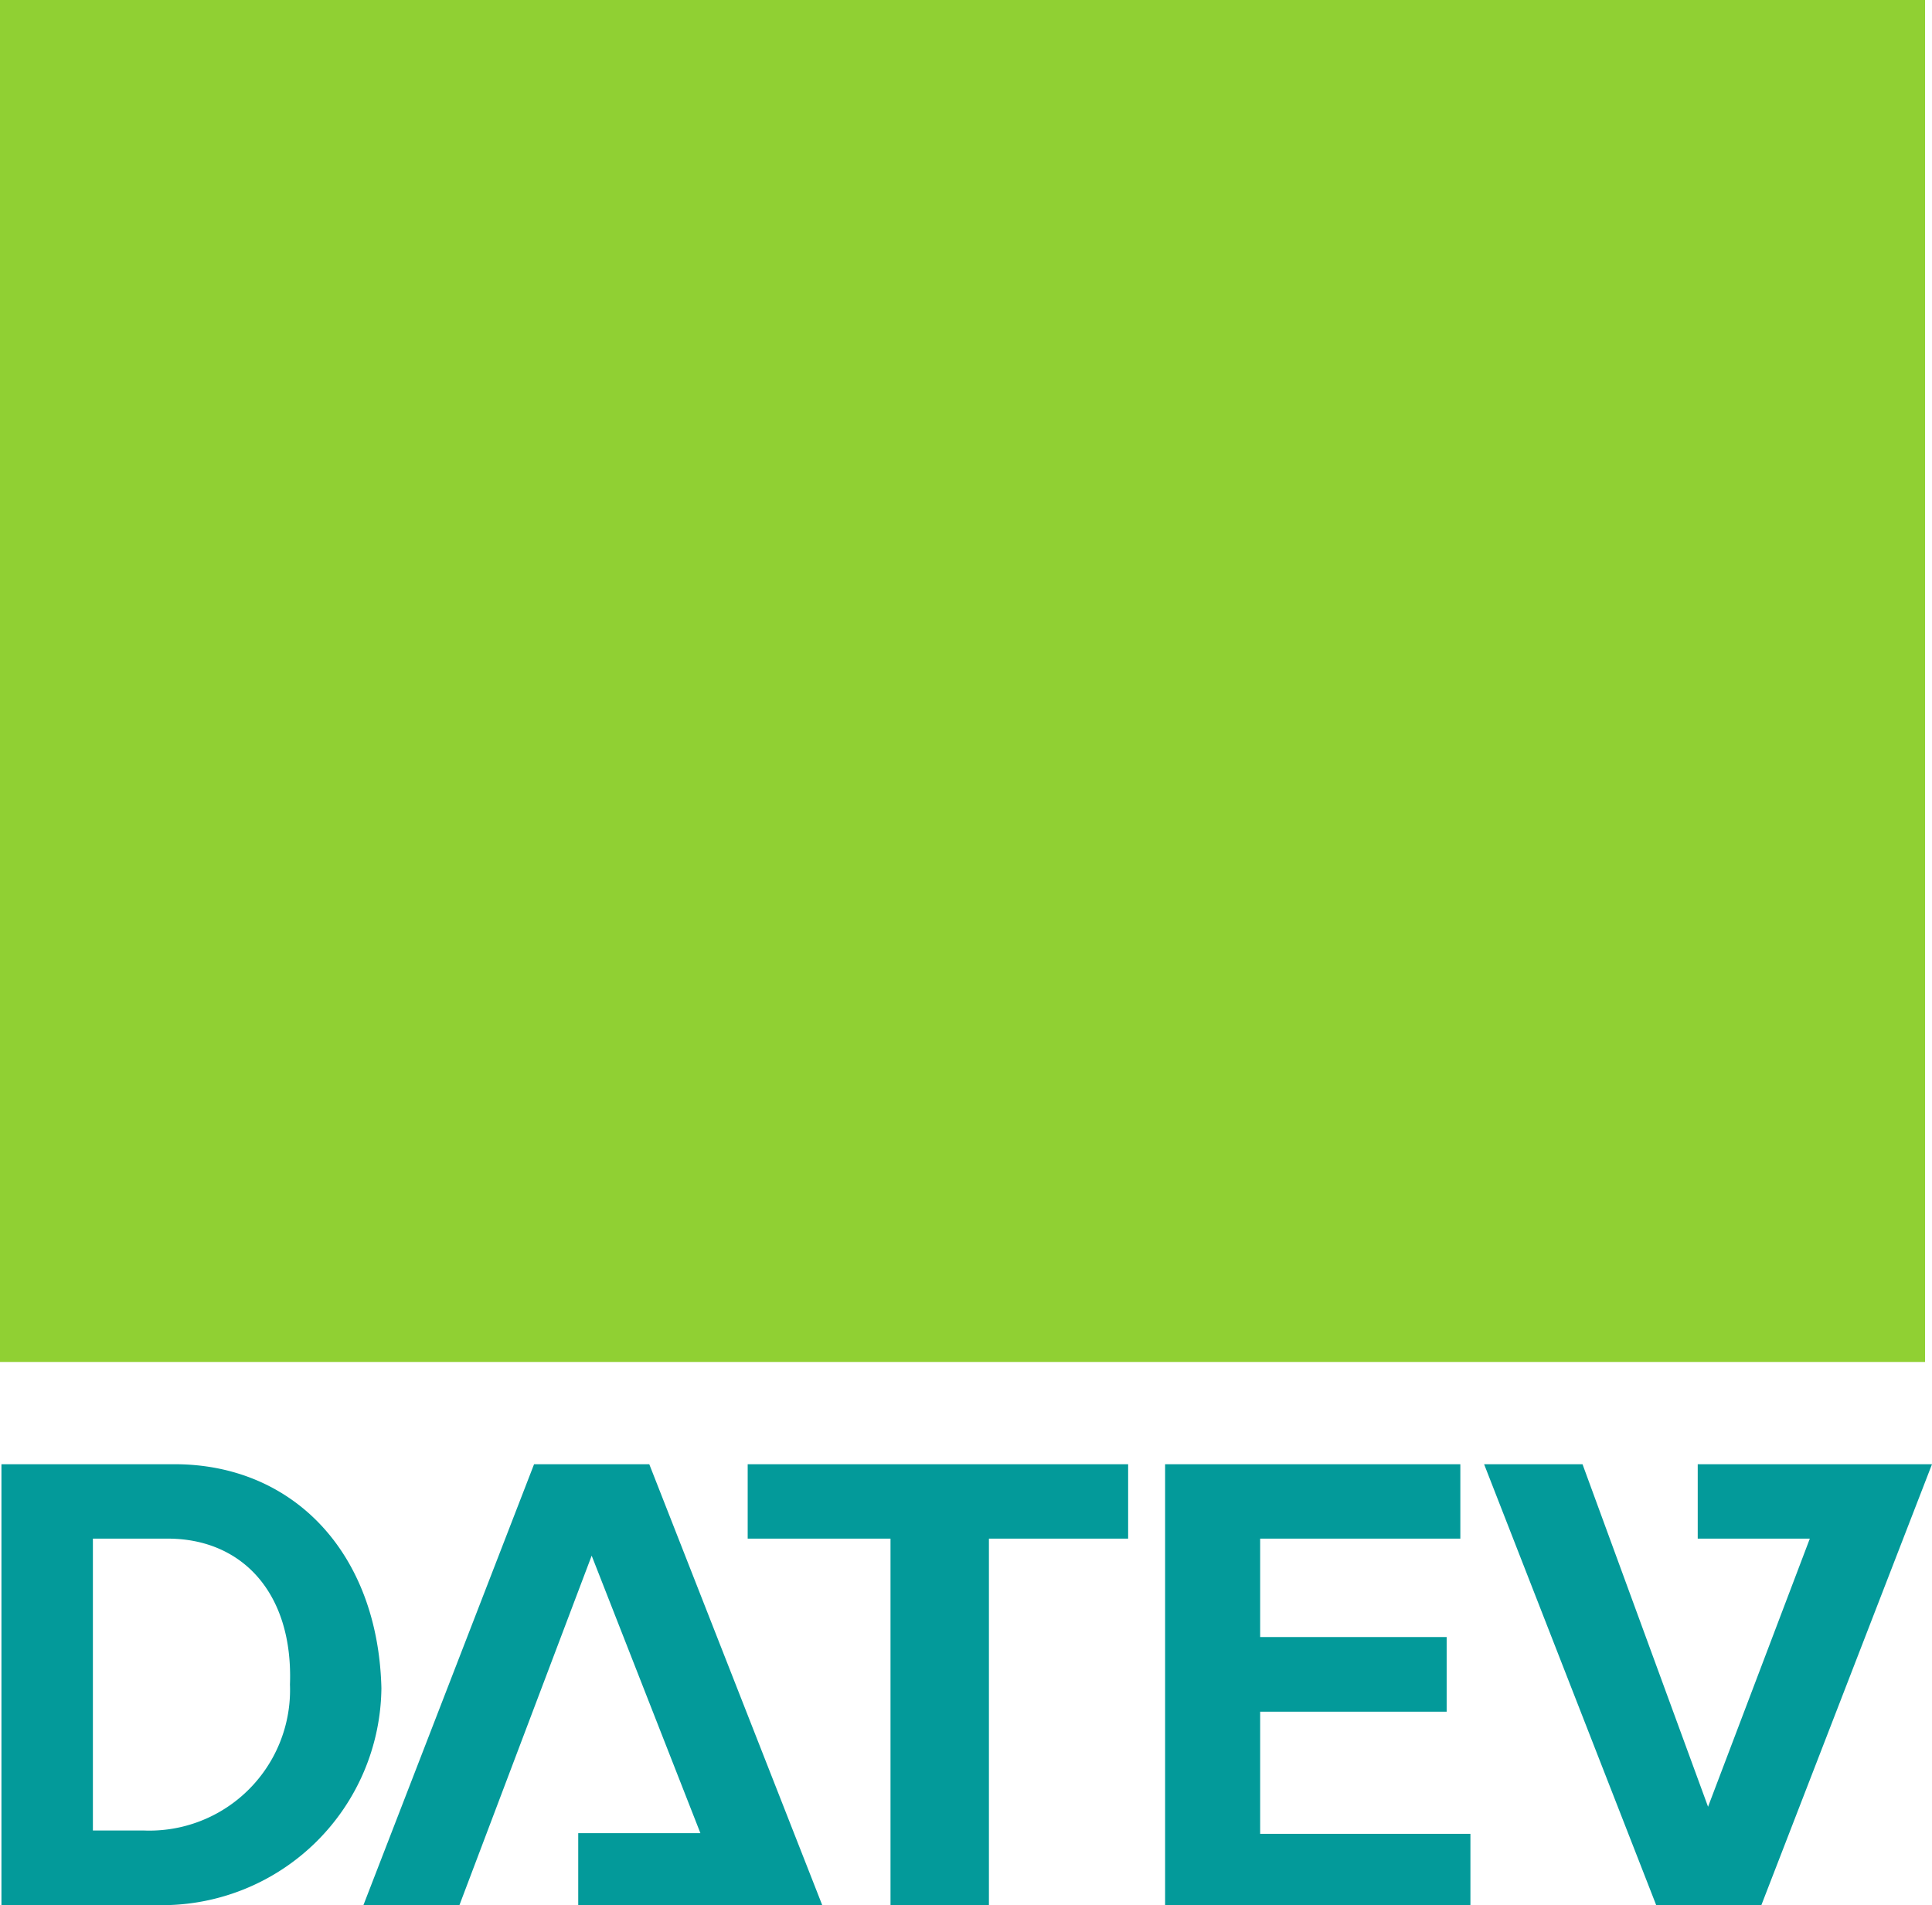
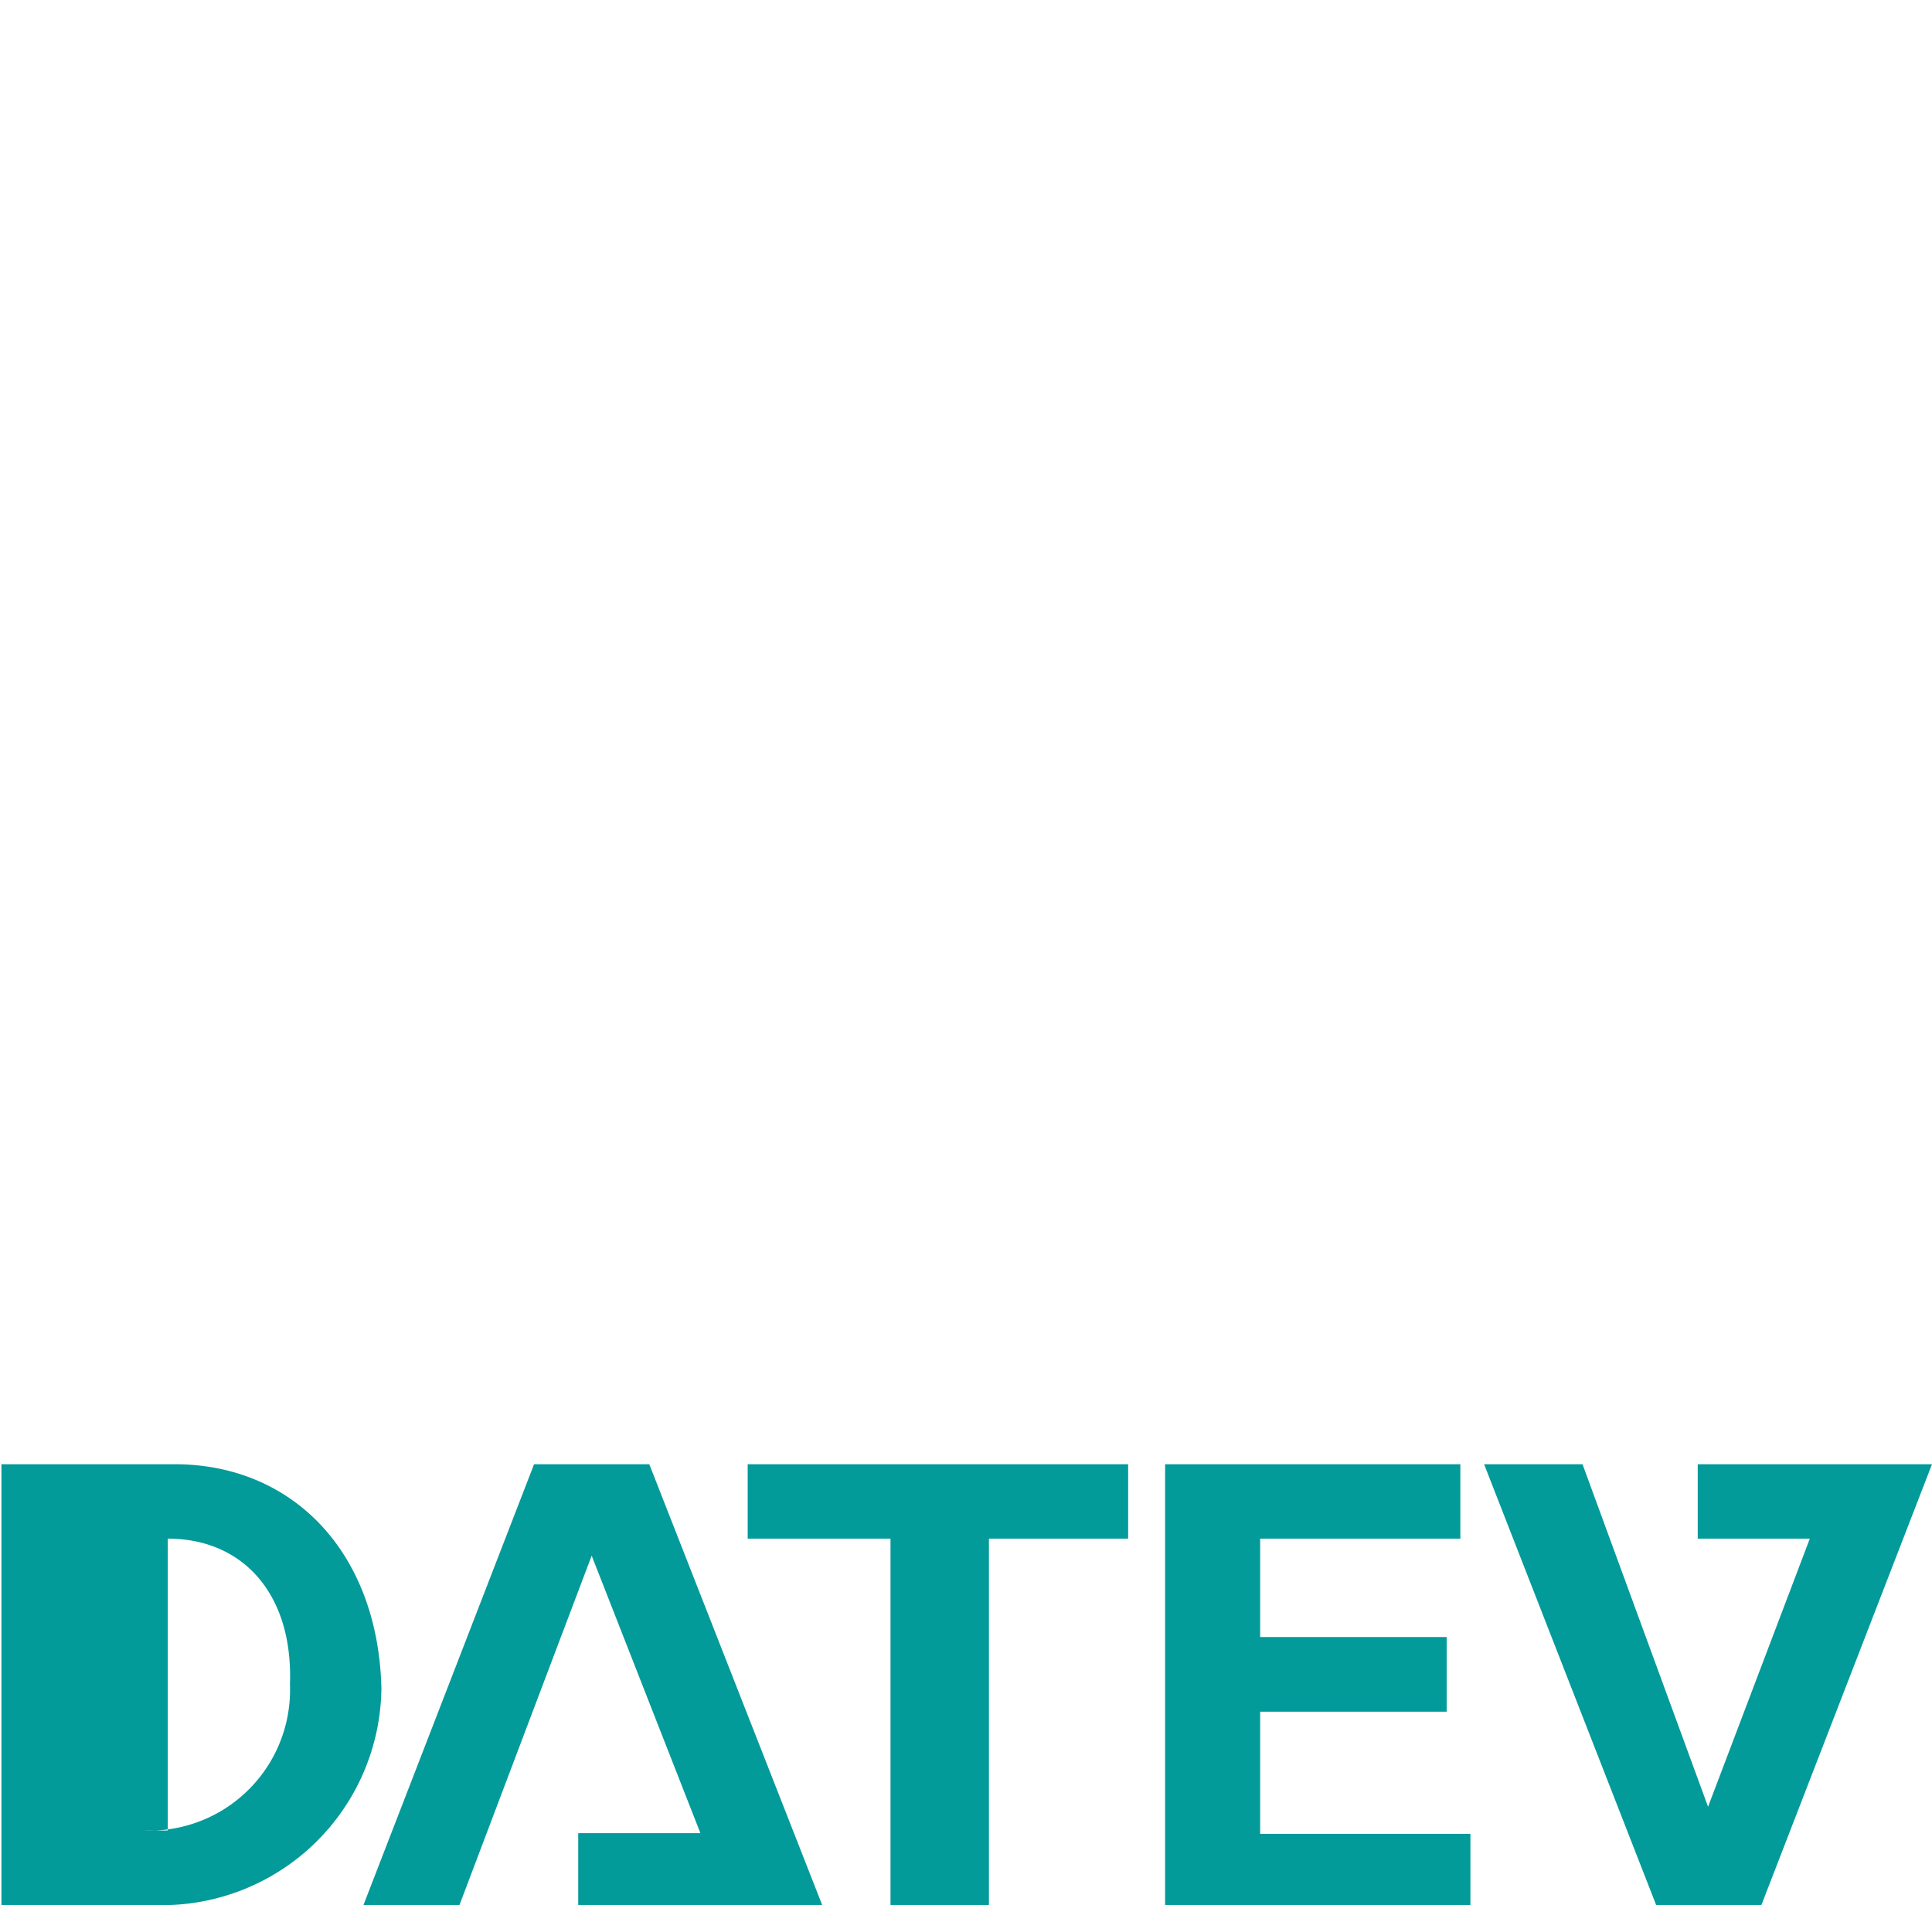
<svg xmlns="http://www.w3.org/2000/svg" id="Ebene_1" data-name="Ebene 1" viewBox="0 0 80.49 79.37">
  <defs>
    <style>.cls-1{fill:#039a9a;fill-rule:evenodd;}.cls-2{fill:#90d033;}</style>
  </defs>
  <title>DATEV_Logo_RGB_test</title>
-   <path class="cls-1" d="M3.87,76.26H6a5.86,5.86,0,0,0,6.08-6.08c.14-3.82-2-6.08-5.09-6.08H3.87V76.26ZM.06,61H7.27c4.94,0,8.48,3.68,8.62,9.33A9.14,9.14,0,0,1,6.7,79.37H.06V61Zm48.48,0h12.3V64.1H52.5v4.1h7.77v3.11H52.5V76.4h8.76v3H48.54V61ZM24.09,79.37v-3h5.09L24.65,64.81,19.14,79.37h-4L22.25,61h4.8l7.21,18.38ZM31.15,64.1V61H47V64.1h-5.8V79.37h-4.1V64.1ZM70.73,61V64.1H75.4L71.16,75.27,65.93,61h-4.1L69,79.37h4.38L80.49,61Z" />
-   <polygon class="cls-2" points="0 0 80.2 0 80.2 56.74 0 56.74 0 0 0 0" />
+   <path class="cls-1" d="M3.87,76.26H6a5.86,5.86,0,0,0,6.08-6.08c.14-3.82-2-6.08-5.09-6.08V76.26ZM.06,61H7.27c4.94,0,8.48,3.68,8.62,9.33A9.14,9.14,0,0,1,6.7,79.37H.06V61Zm48.48,0h12.3V64.1H52.5v4.1h7.77v3.11H52.5V76.4h8.76v3H48.54V61ZM24.09,79.37v-3h5.09L24.65,64.81,19.14,79.37h-4L22.25,61h4.8l7.21,18.38ZM31.15,64.1V61H47V64.1h-5.8V79.37h-4.1V64.1ZM70.73,61V64.1H75.4L71.16,75.27,65.93,61h-4.1L69,79.37h4.38L80.49,61Z" />
</svg>